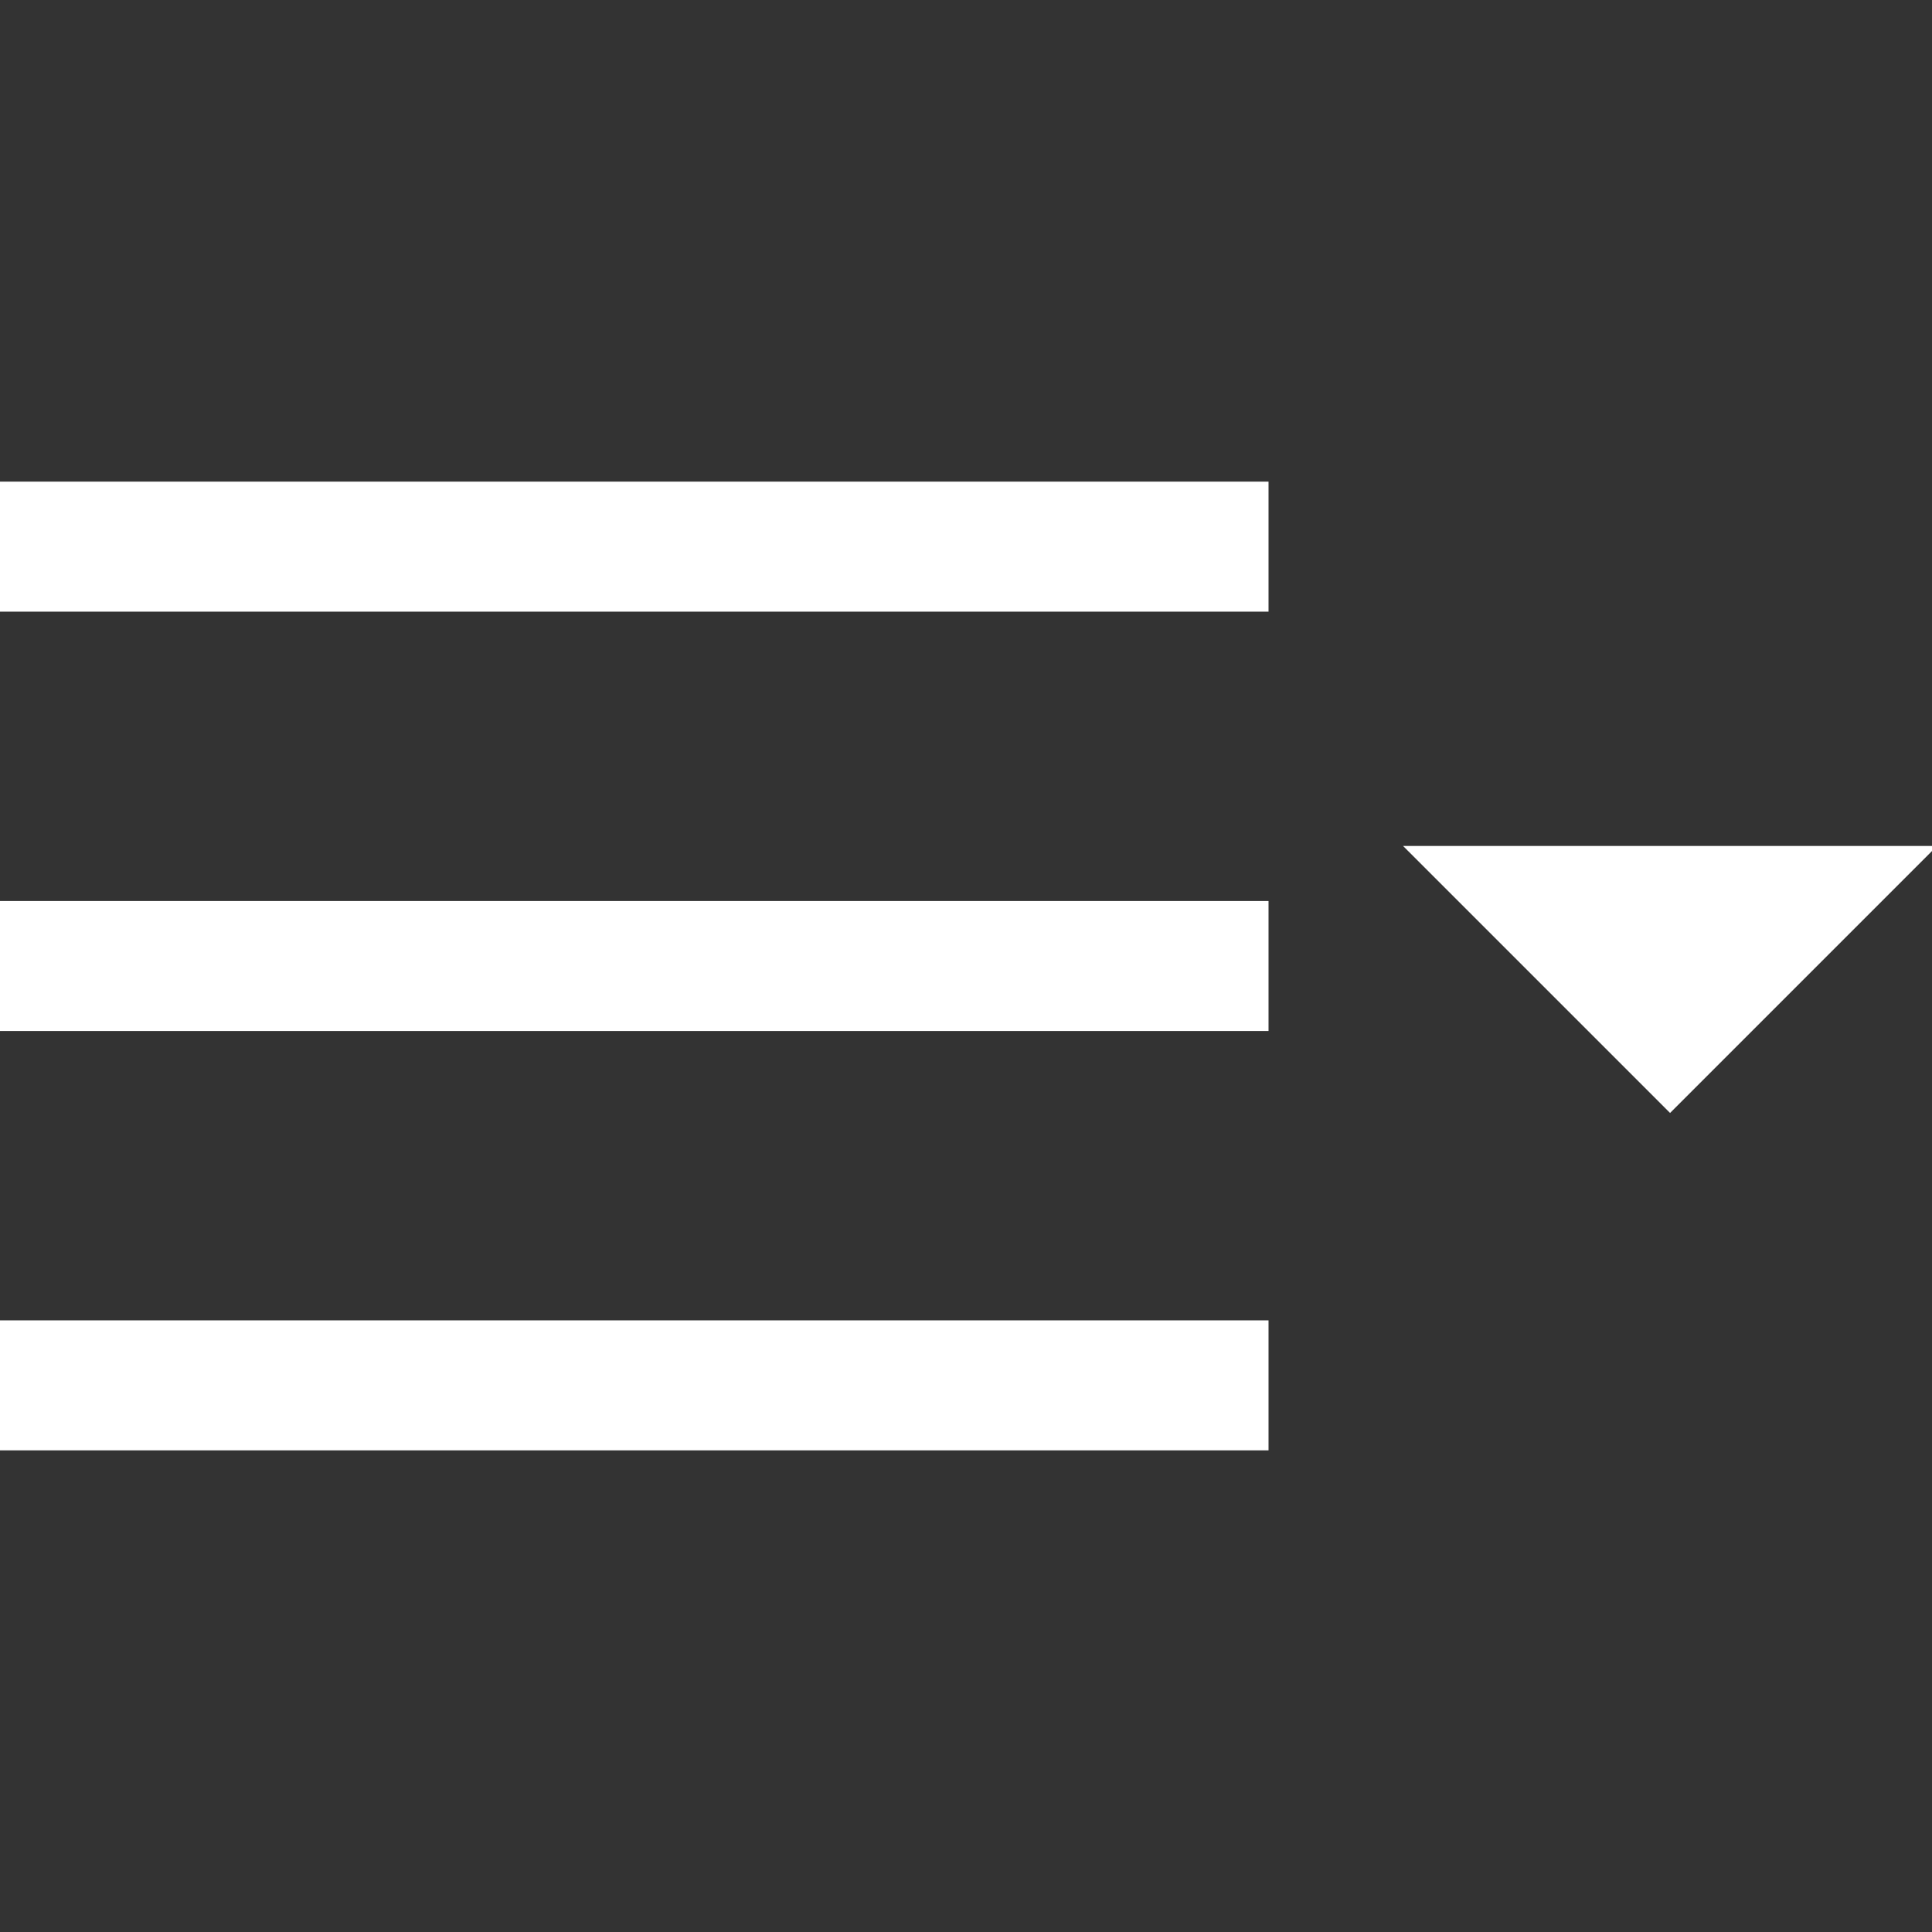
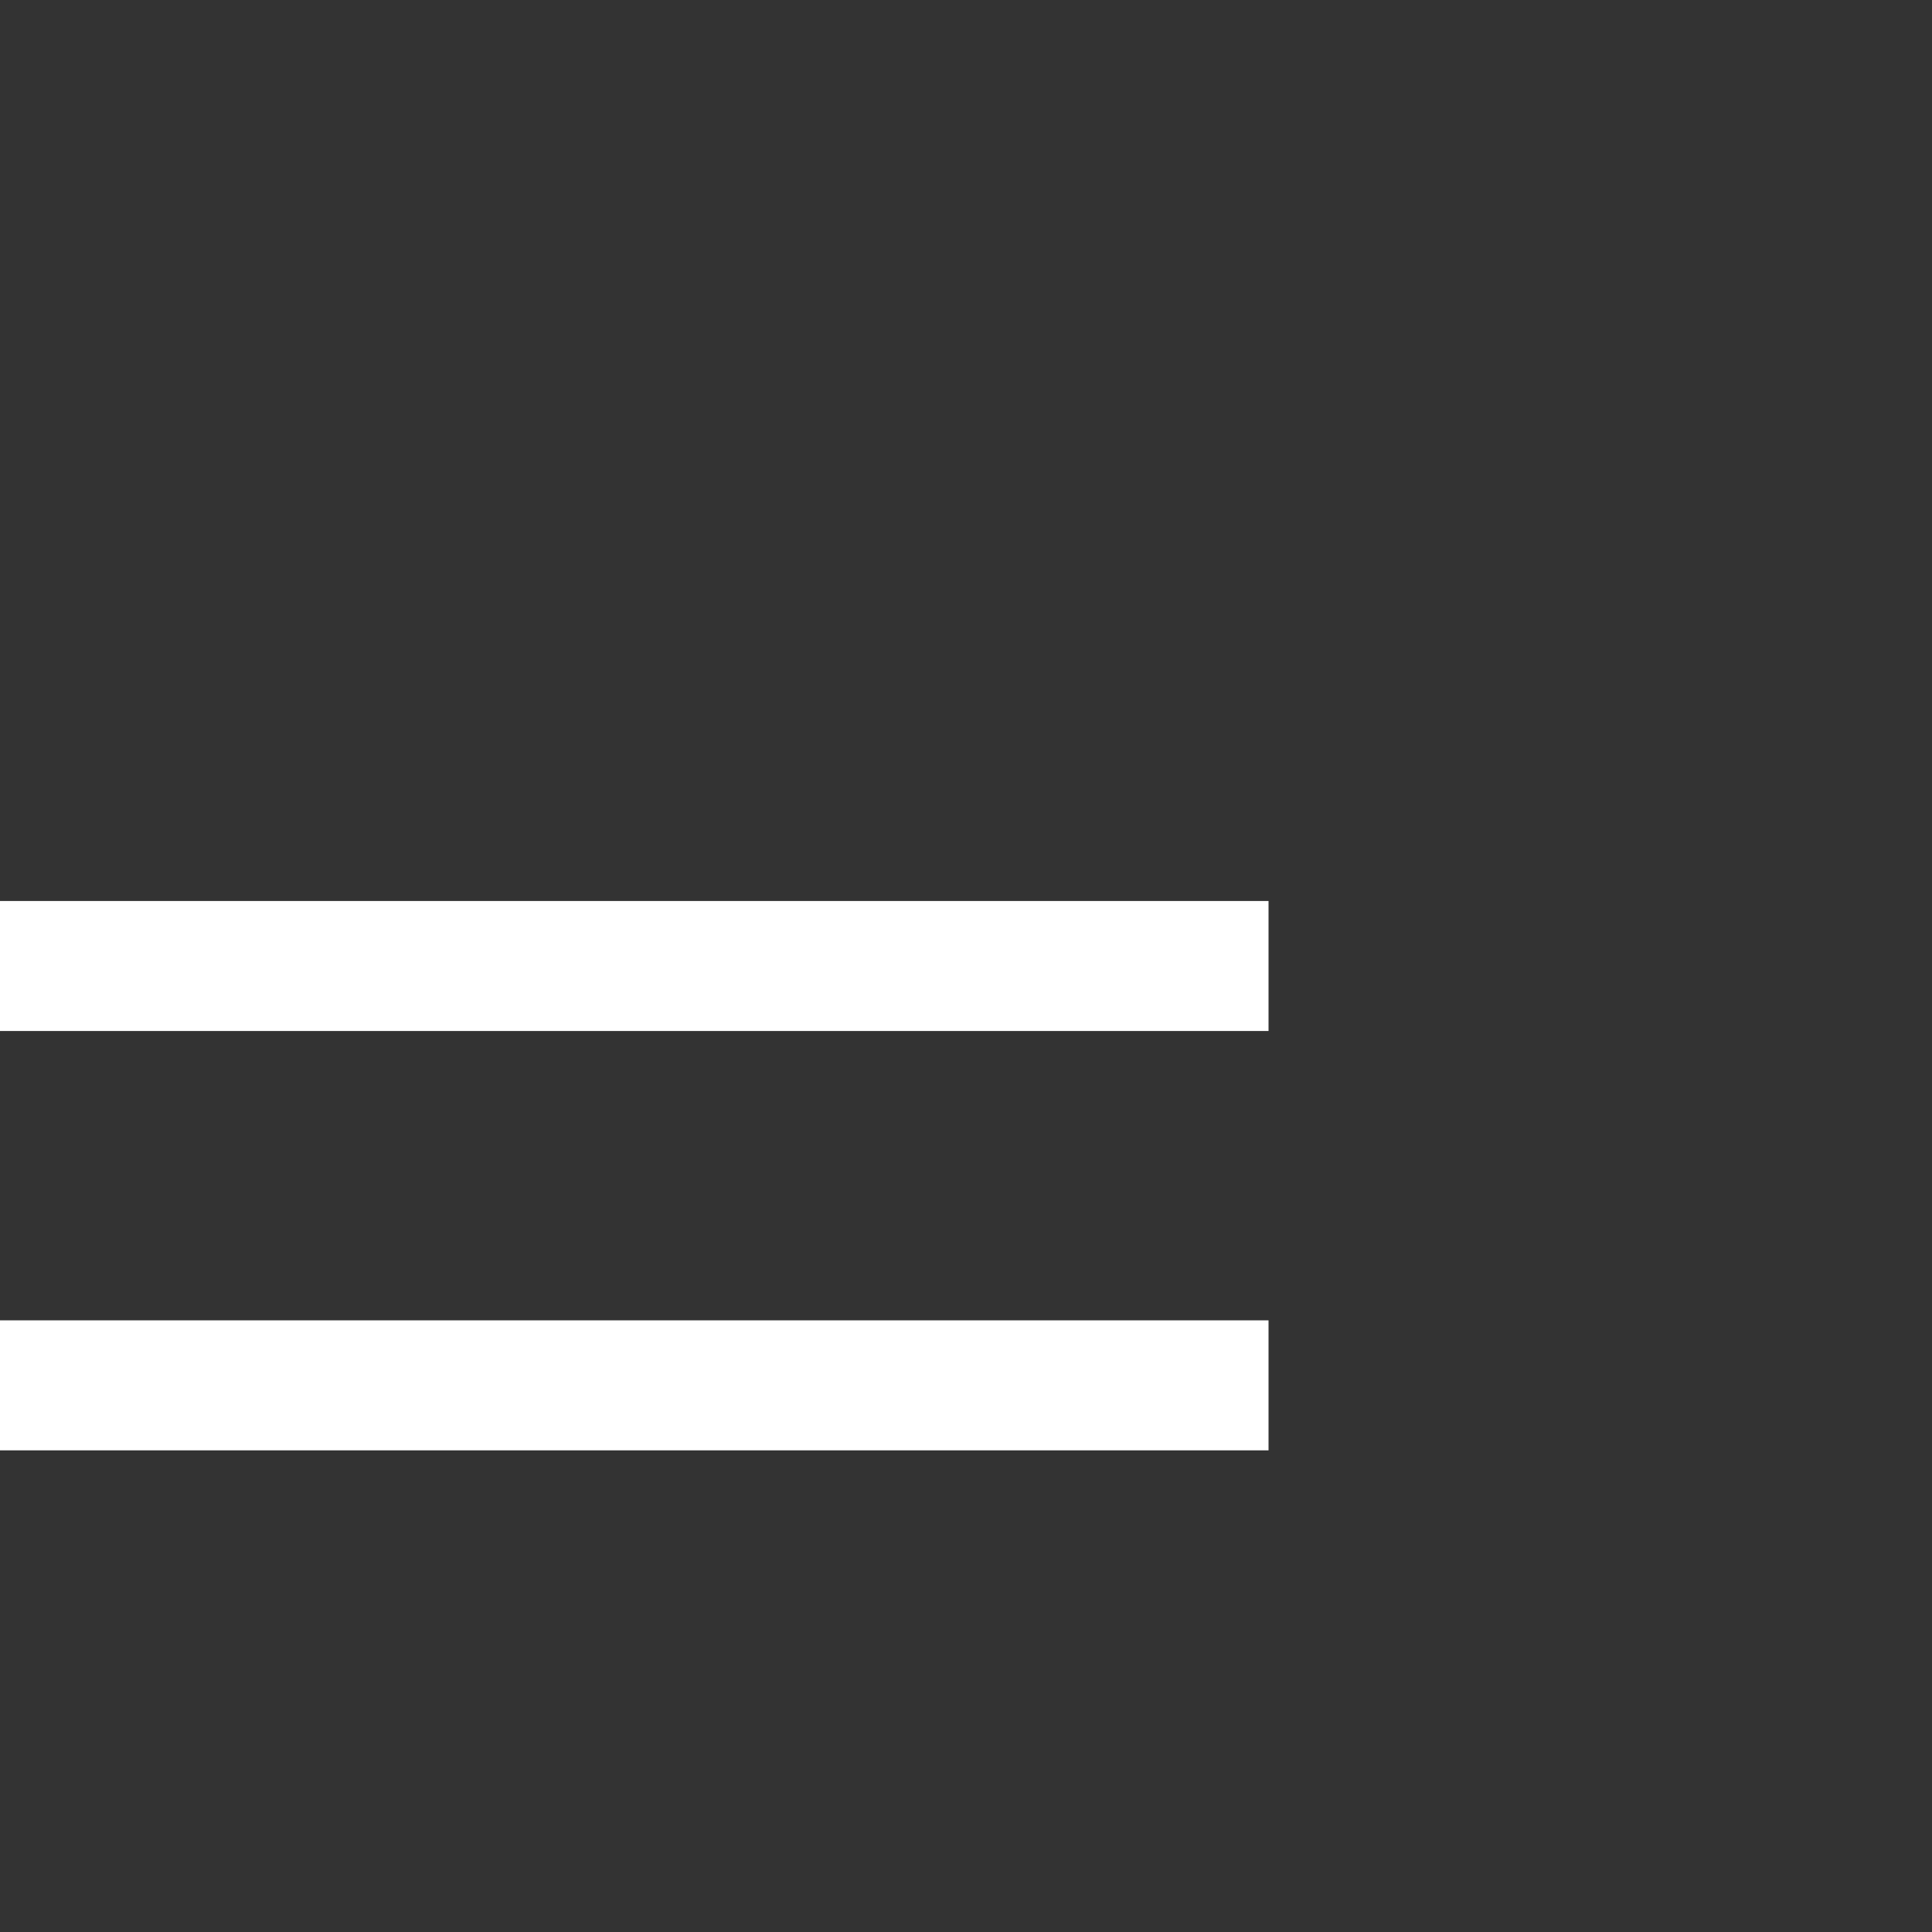
<svg xmlns="http://www.w3.org/2000/svg" fill="#ffffff" version="1.1" id="Layer_1" viewBox="0 0 460.713 460.713" xml:space="preserve" width="800px" height="800px" stroke="#ffffff">
  <rect x="0" y="0" width="460.713" height="460.713" fill="#333333" stroke="none" />
  <g id="SVGRepo_bgCarrier" stroke-width="0" />
  <g id="SVGRepo_tracerCarrier" stroke-linecap="round" stroke-linejoin="round" />
  <g id="SVGRepo_iconCarrier">
    <g>
-       <rect y="115.356" width="302" height="30" />
-       <polygon points="335.786,202.231 398.25,264.694 460.713,202.232 " />
      <rect y="315.356" width="302" height="30" />
      <rect y="215.356" width="302" height="30" />
    </g>
  </g>
</svg>